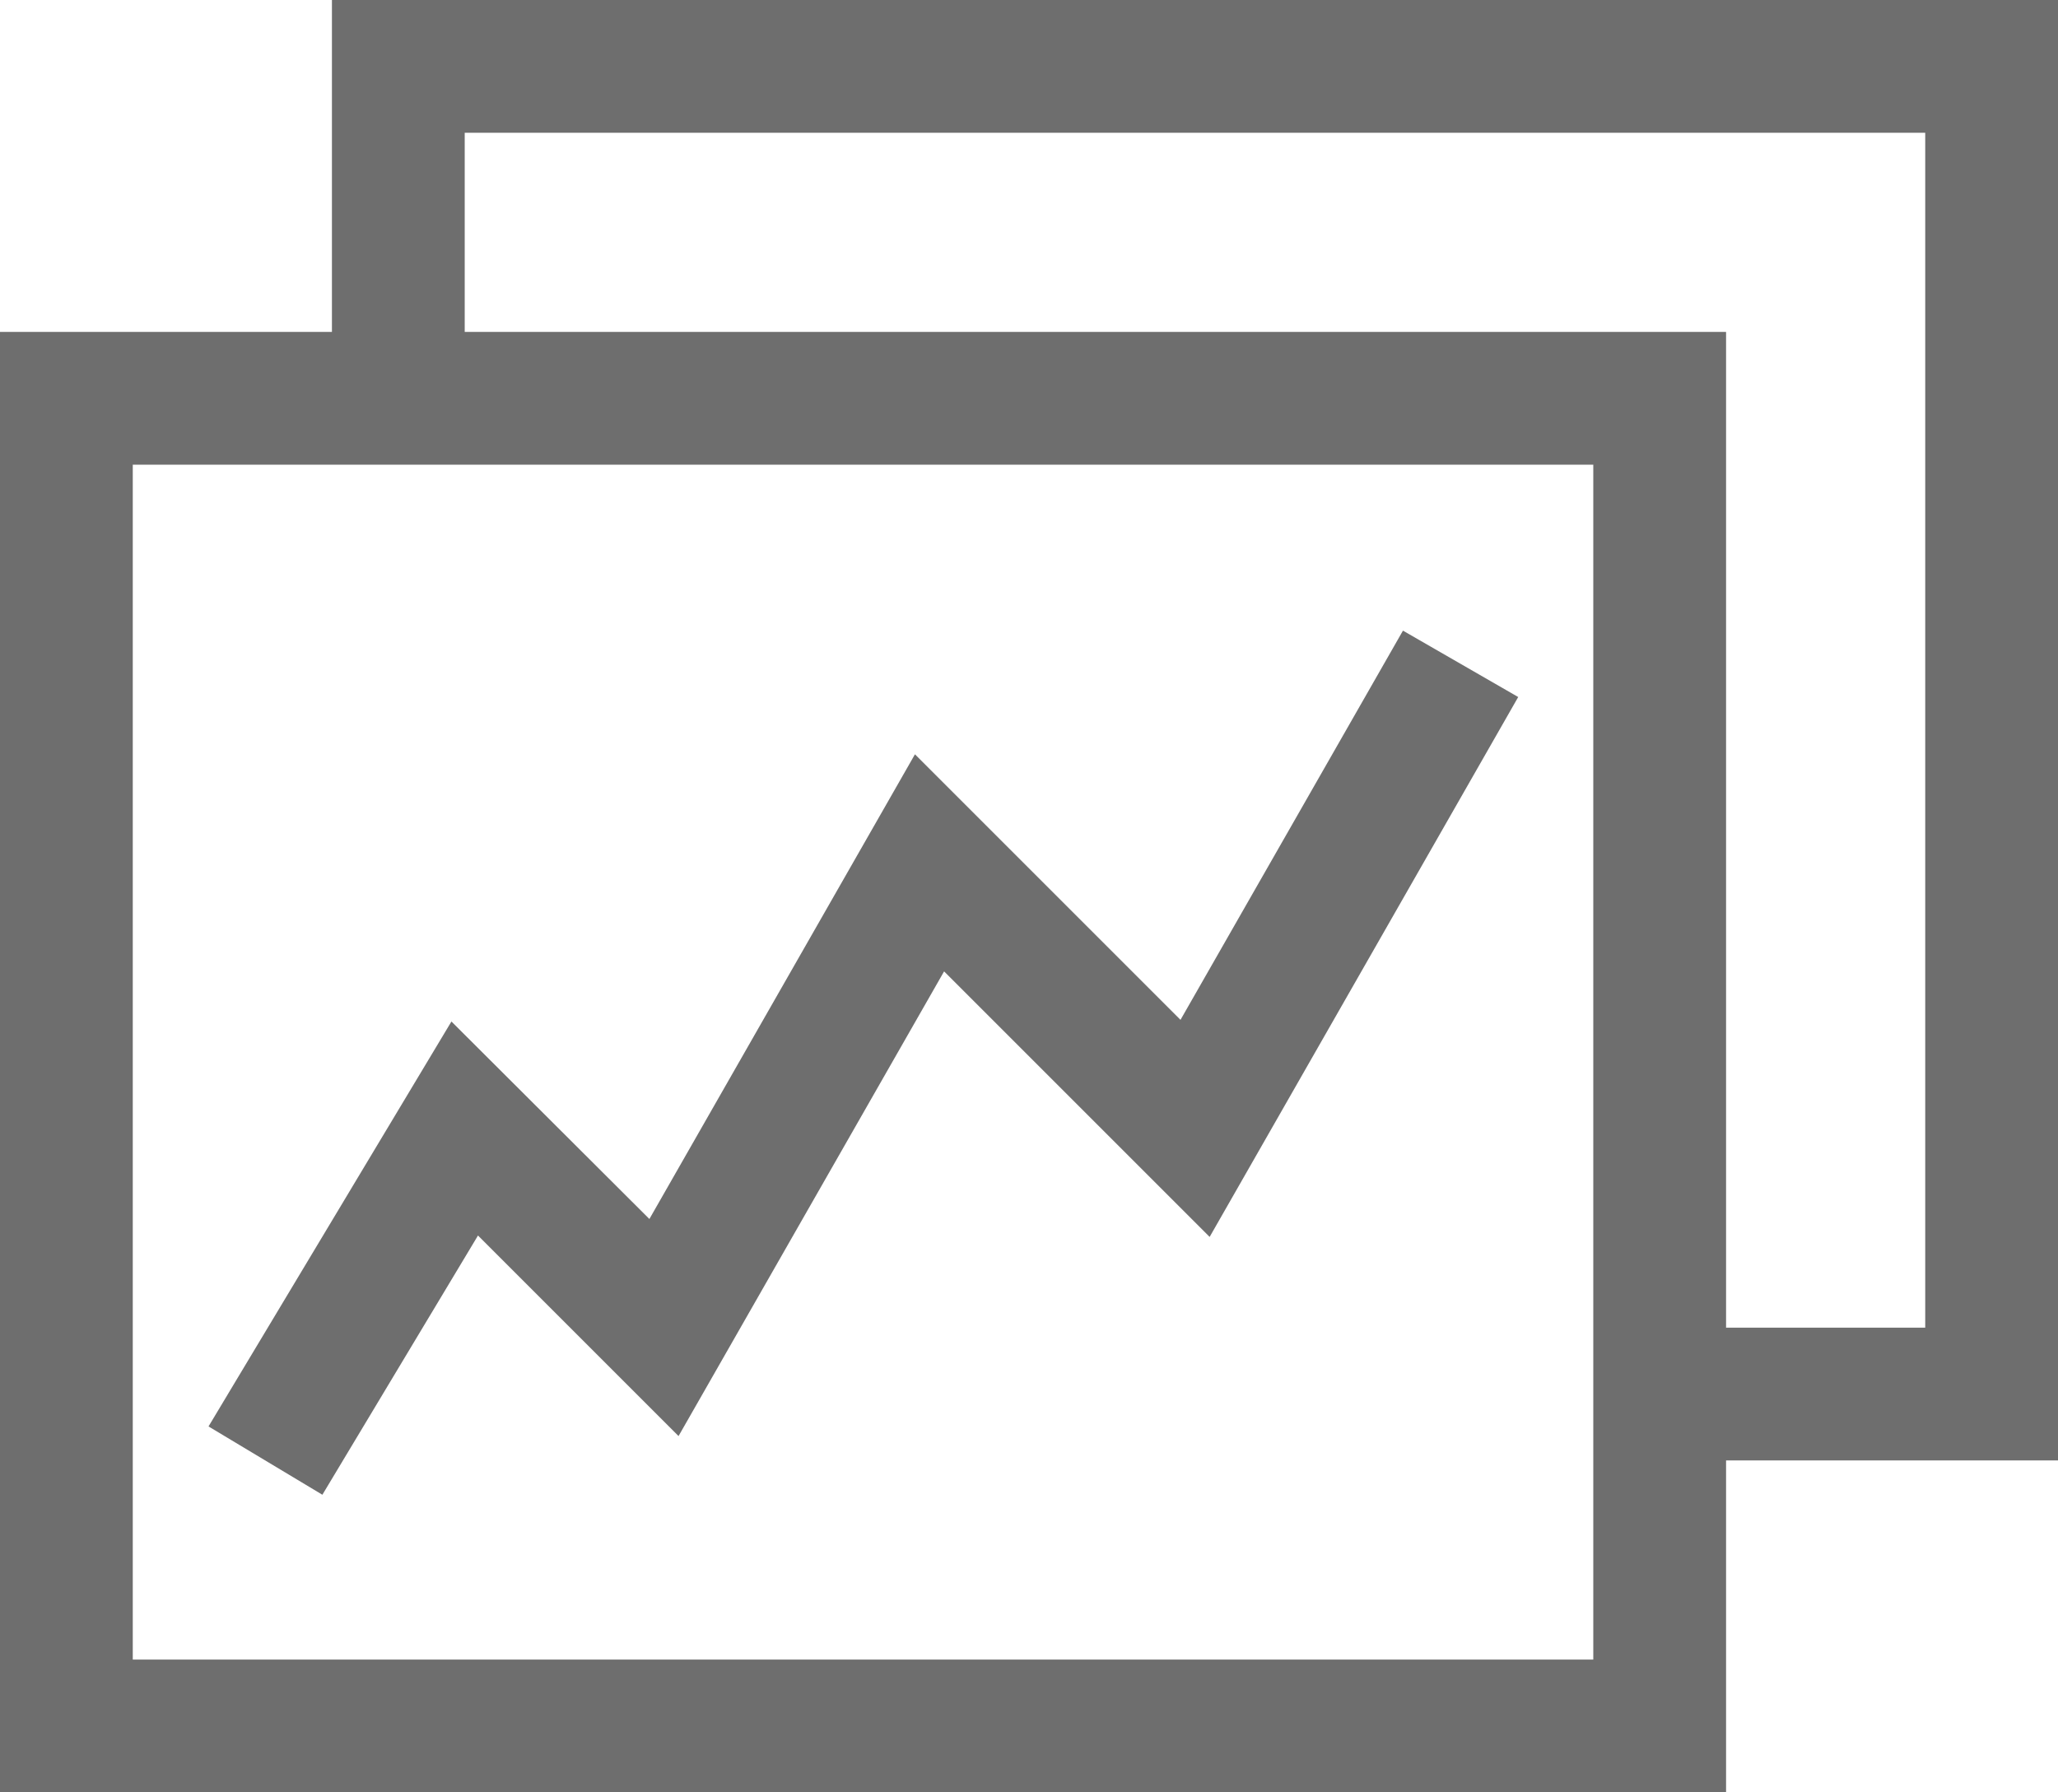
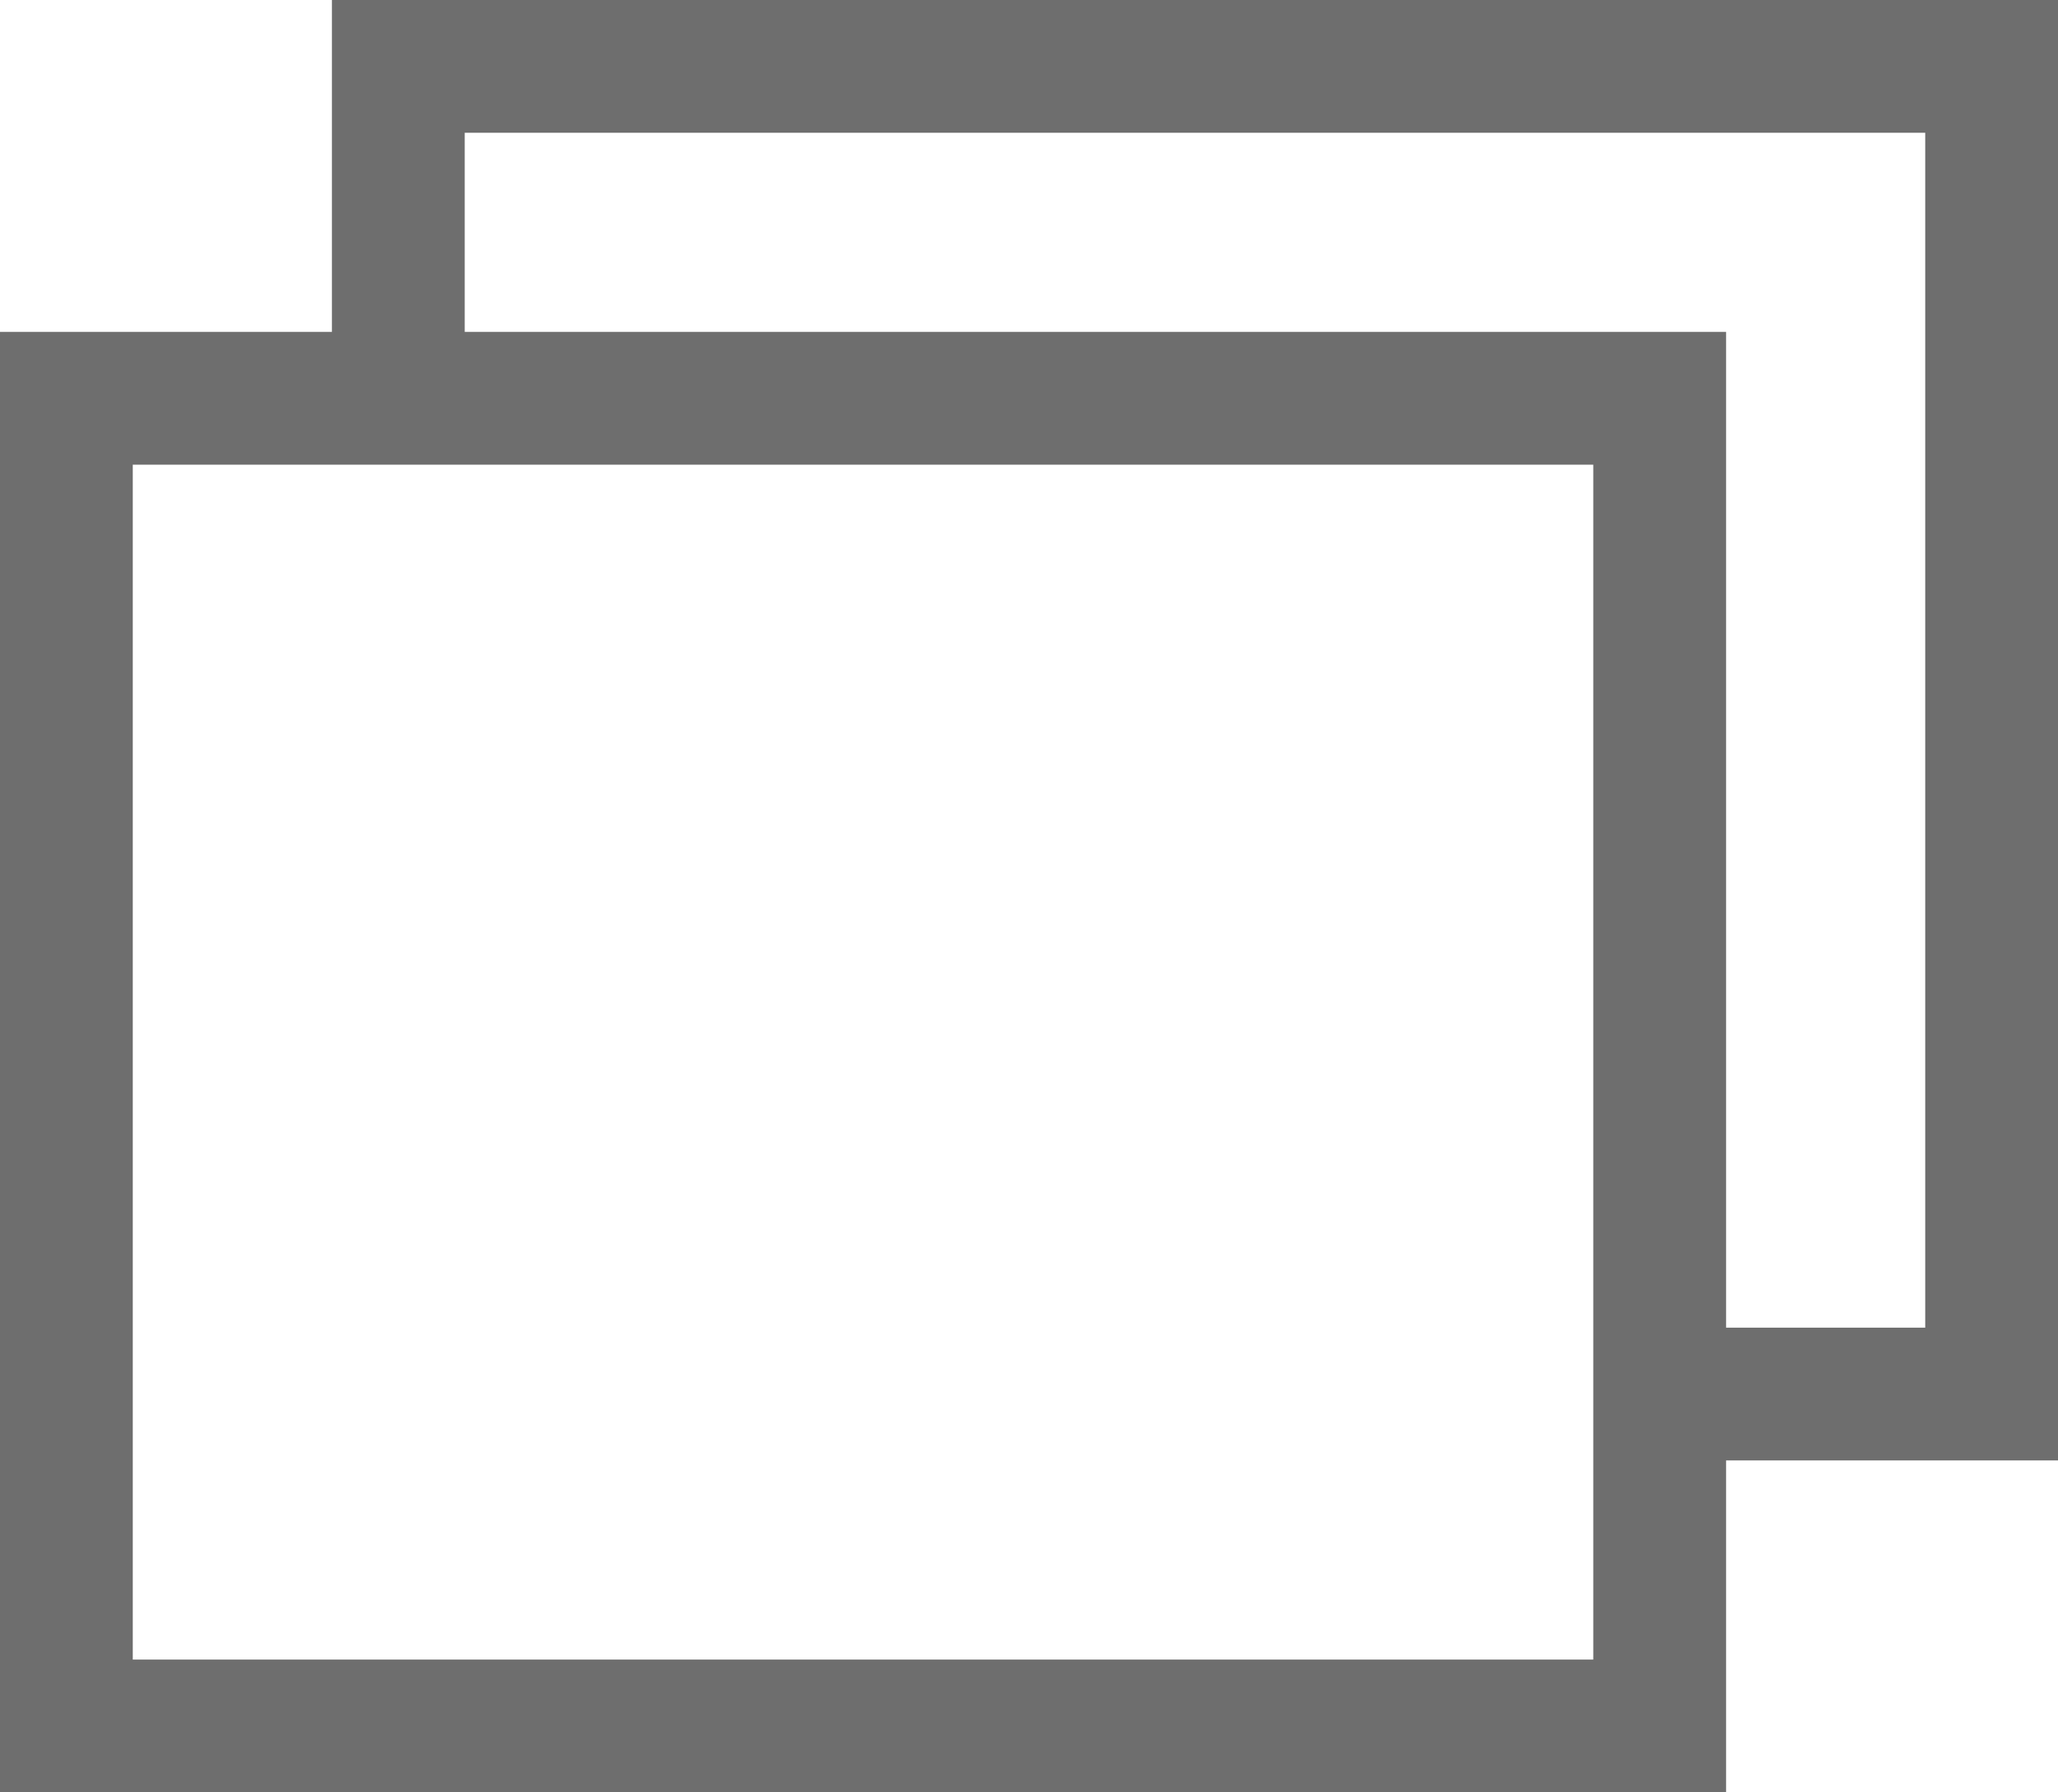
<svg xmlns="http://www.w3.org/2000/svg" width="31" height="27" viewBox="0 0 31 27">
  <g id="アートワーク_4" data-name="アートワーク 4" transform="translate(15.5 13.5)">
    <g id="グループ_286914" data-name="グループ 286914" transform="translate(-15.5 -13.5)">
      <path id="パス_263169" data-name="パス 263169" d="M31,0H5V5H0V27H26V22h5ZM24,25H2V7H24Zm5-5H26V5H7V2H29Z" fill="#6e6e6e" />
-       <path id="パス_263170" data-name="パス 263170" d="M7.2,18.612l3.021,3.021,4-7,4,4L22.869,10.5,21.133,9.5l-3.351,5.863-4-4-4,7L6.8,15.388l-3.659,6.1,1.715,1.029Z" fill="#6e6e6e" />
    </g>
  </g>
</svg>